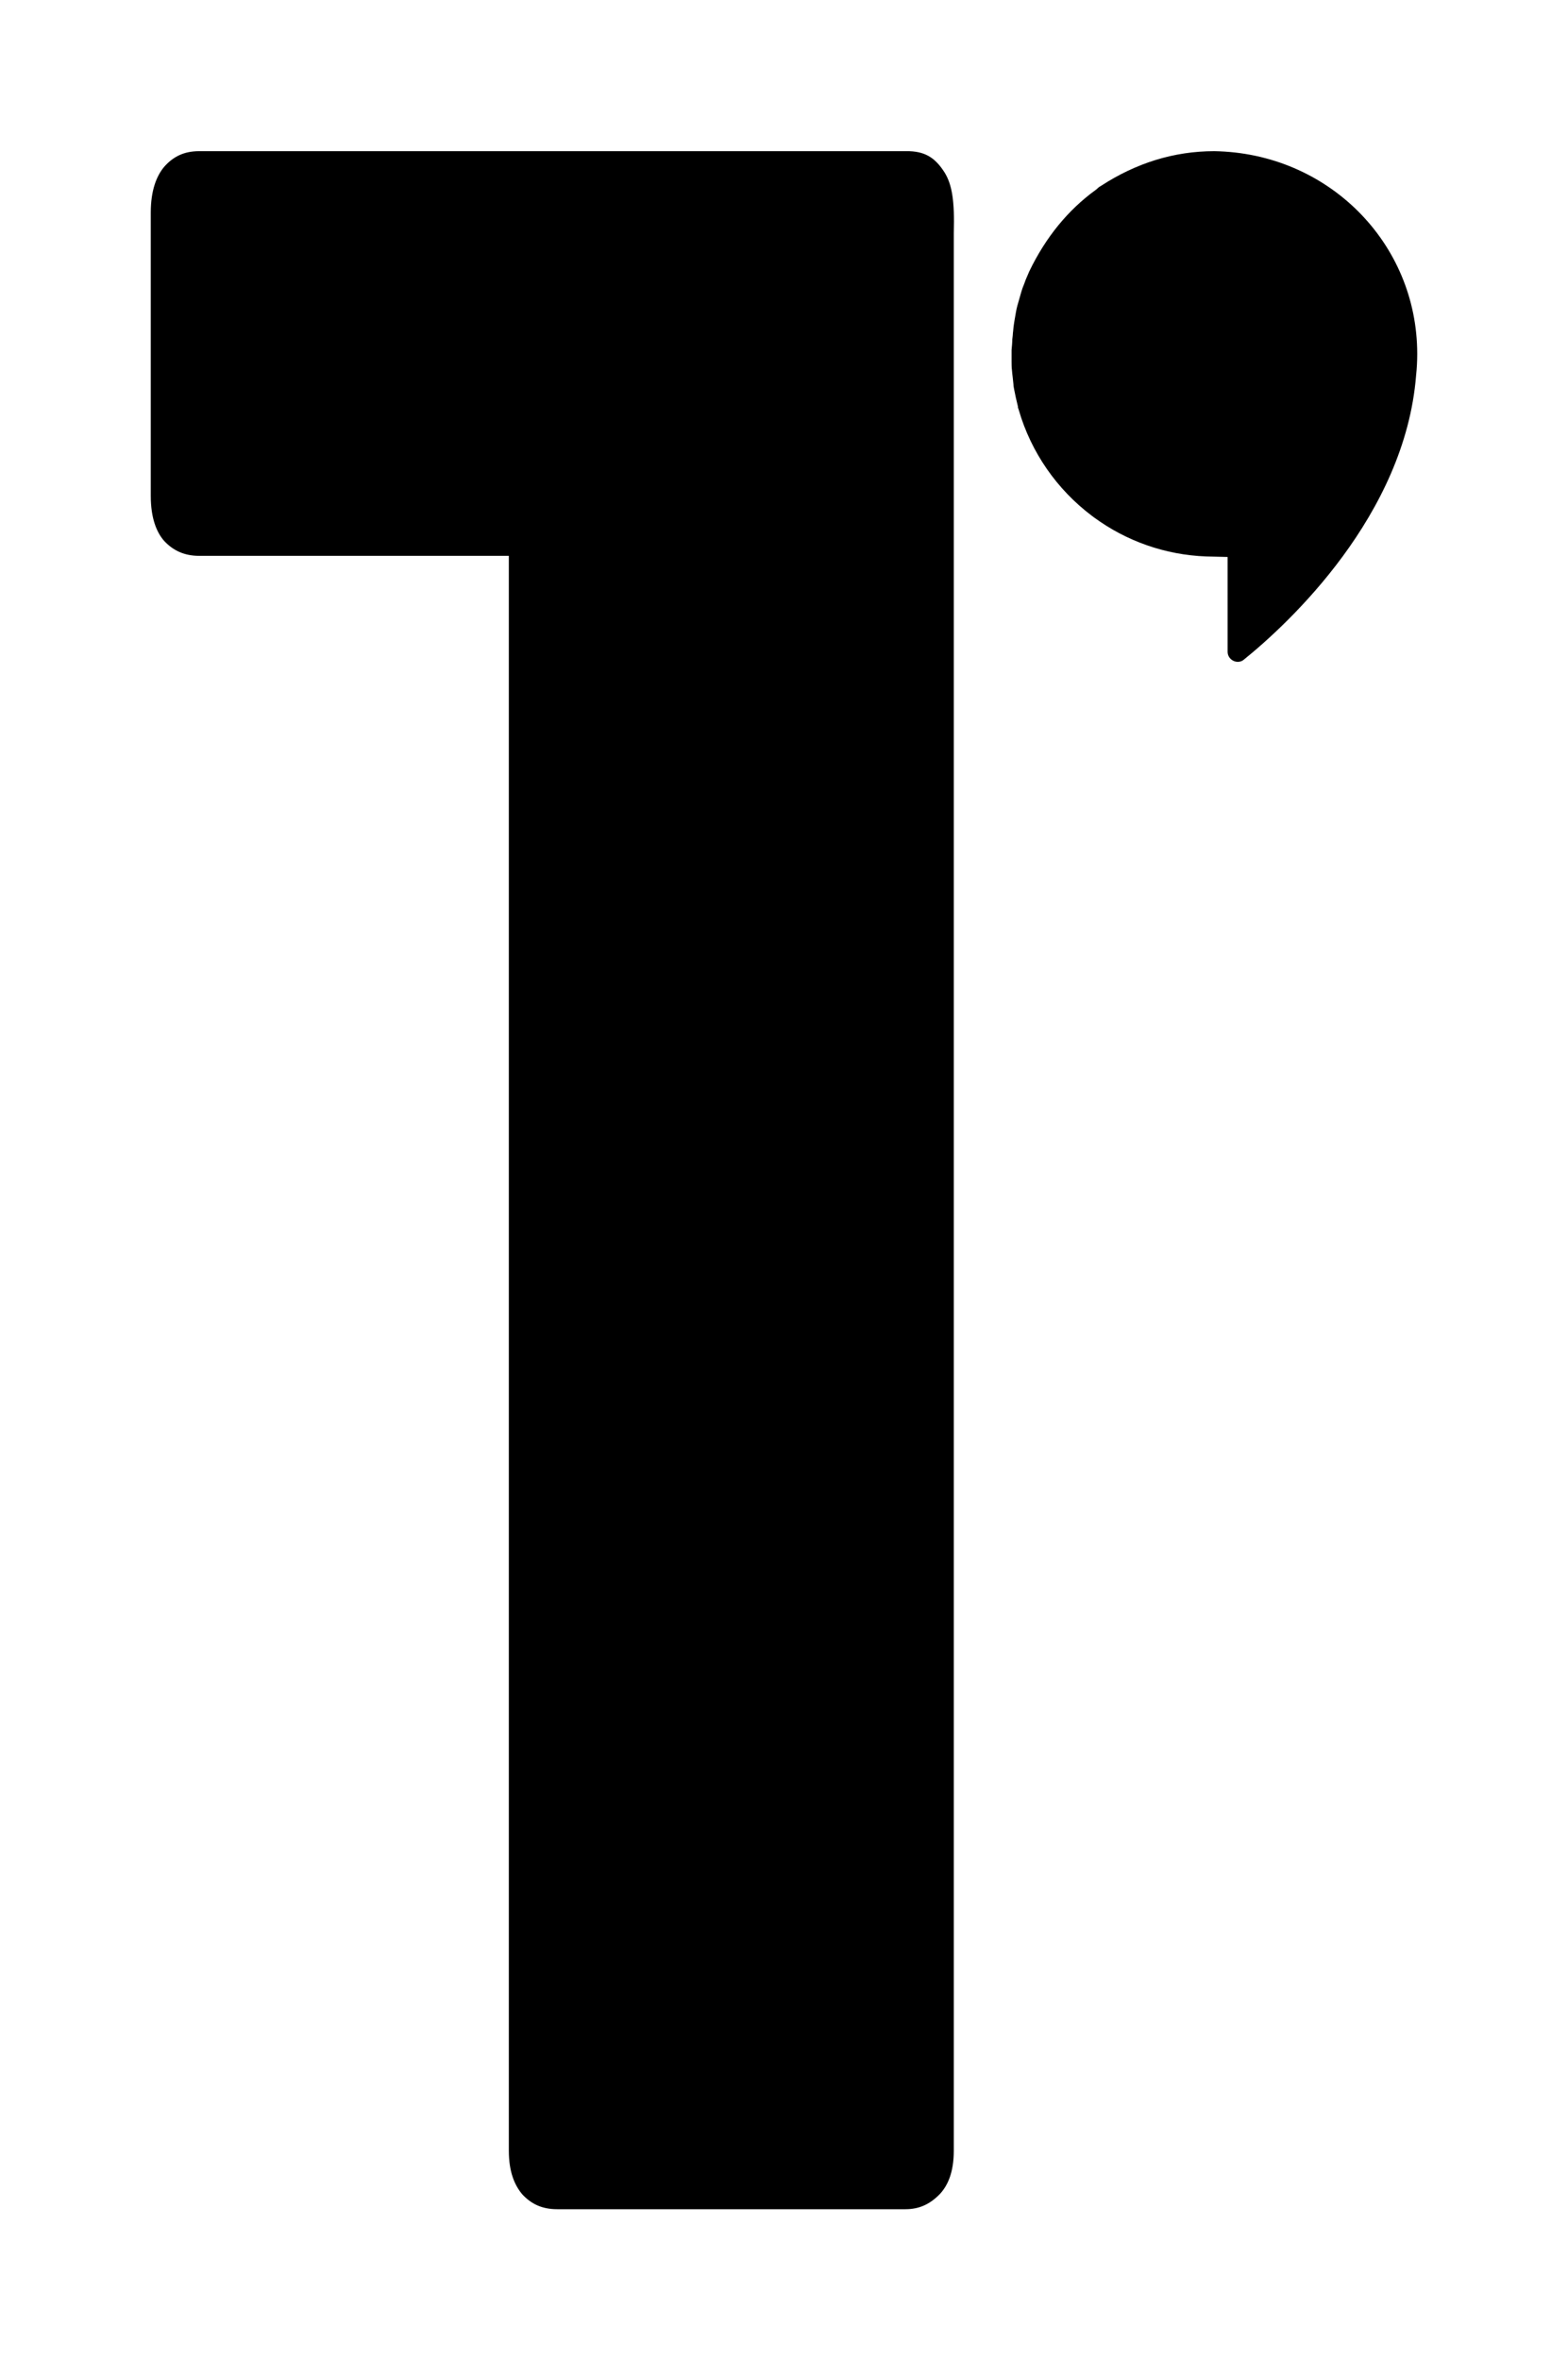
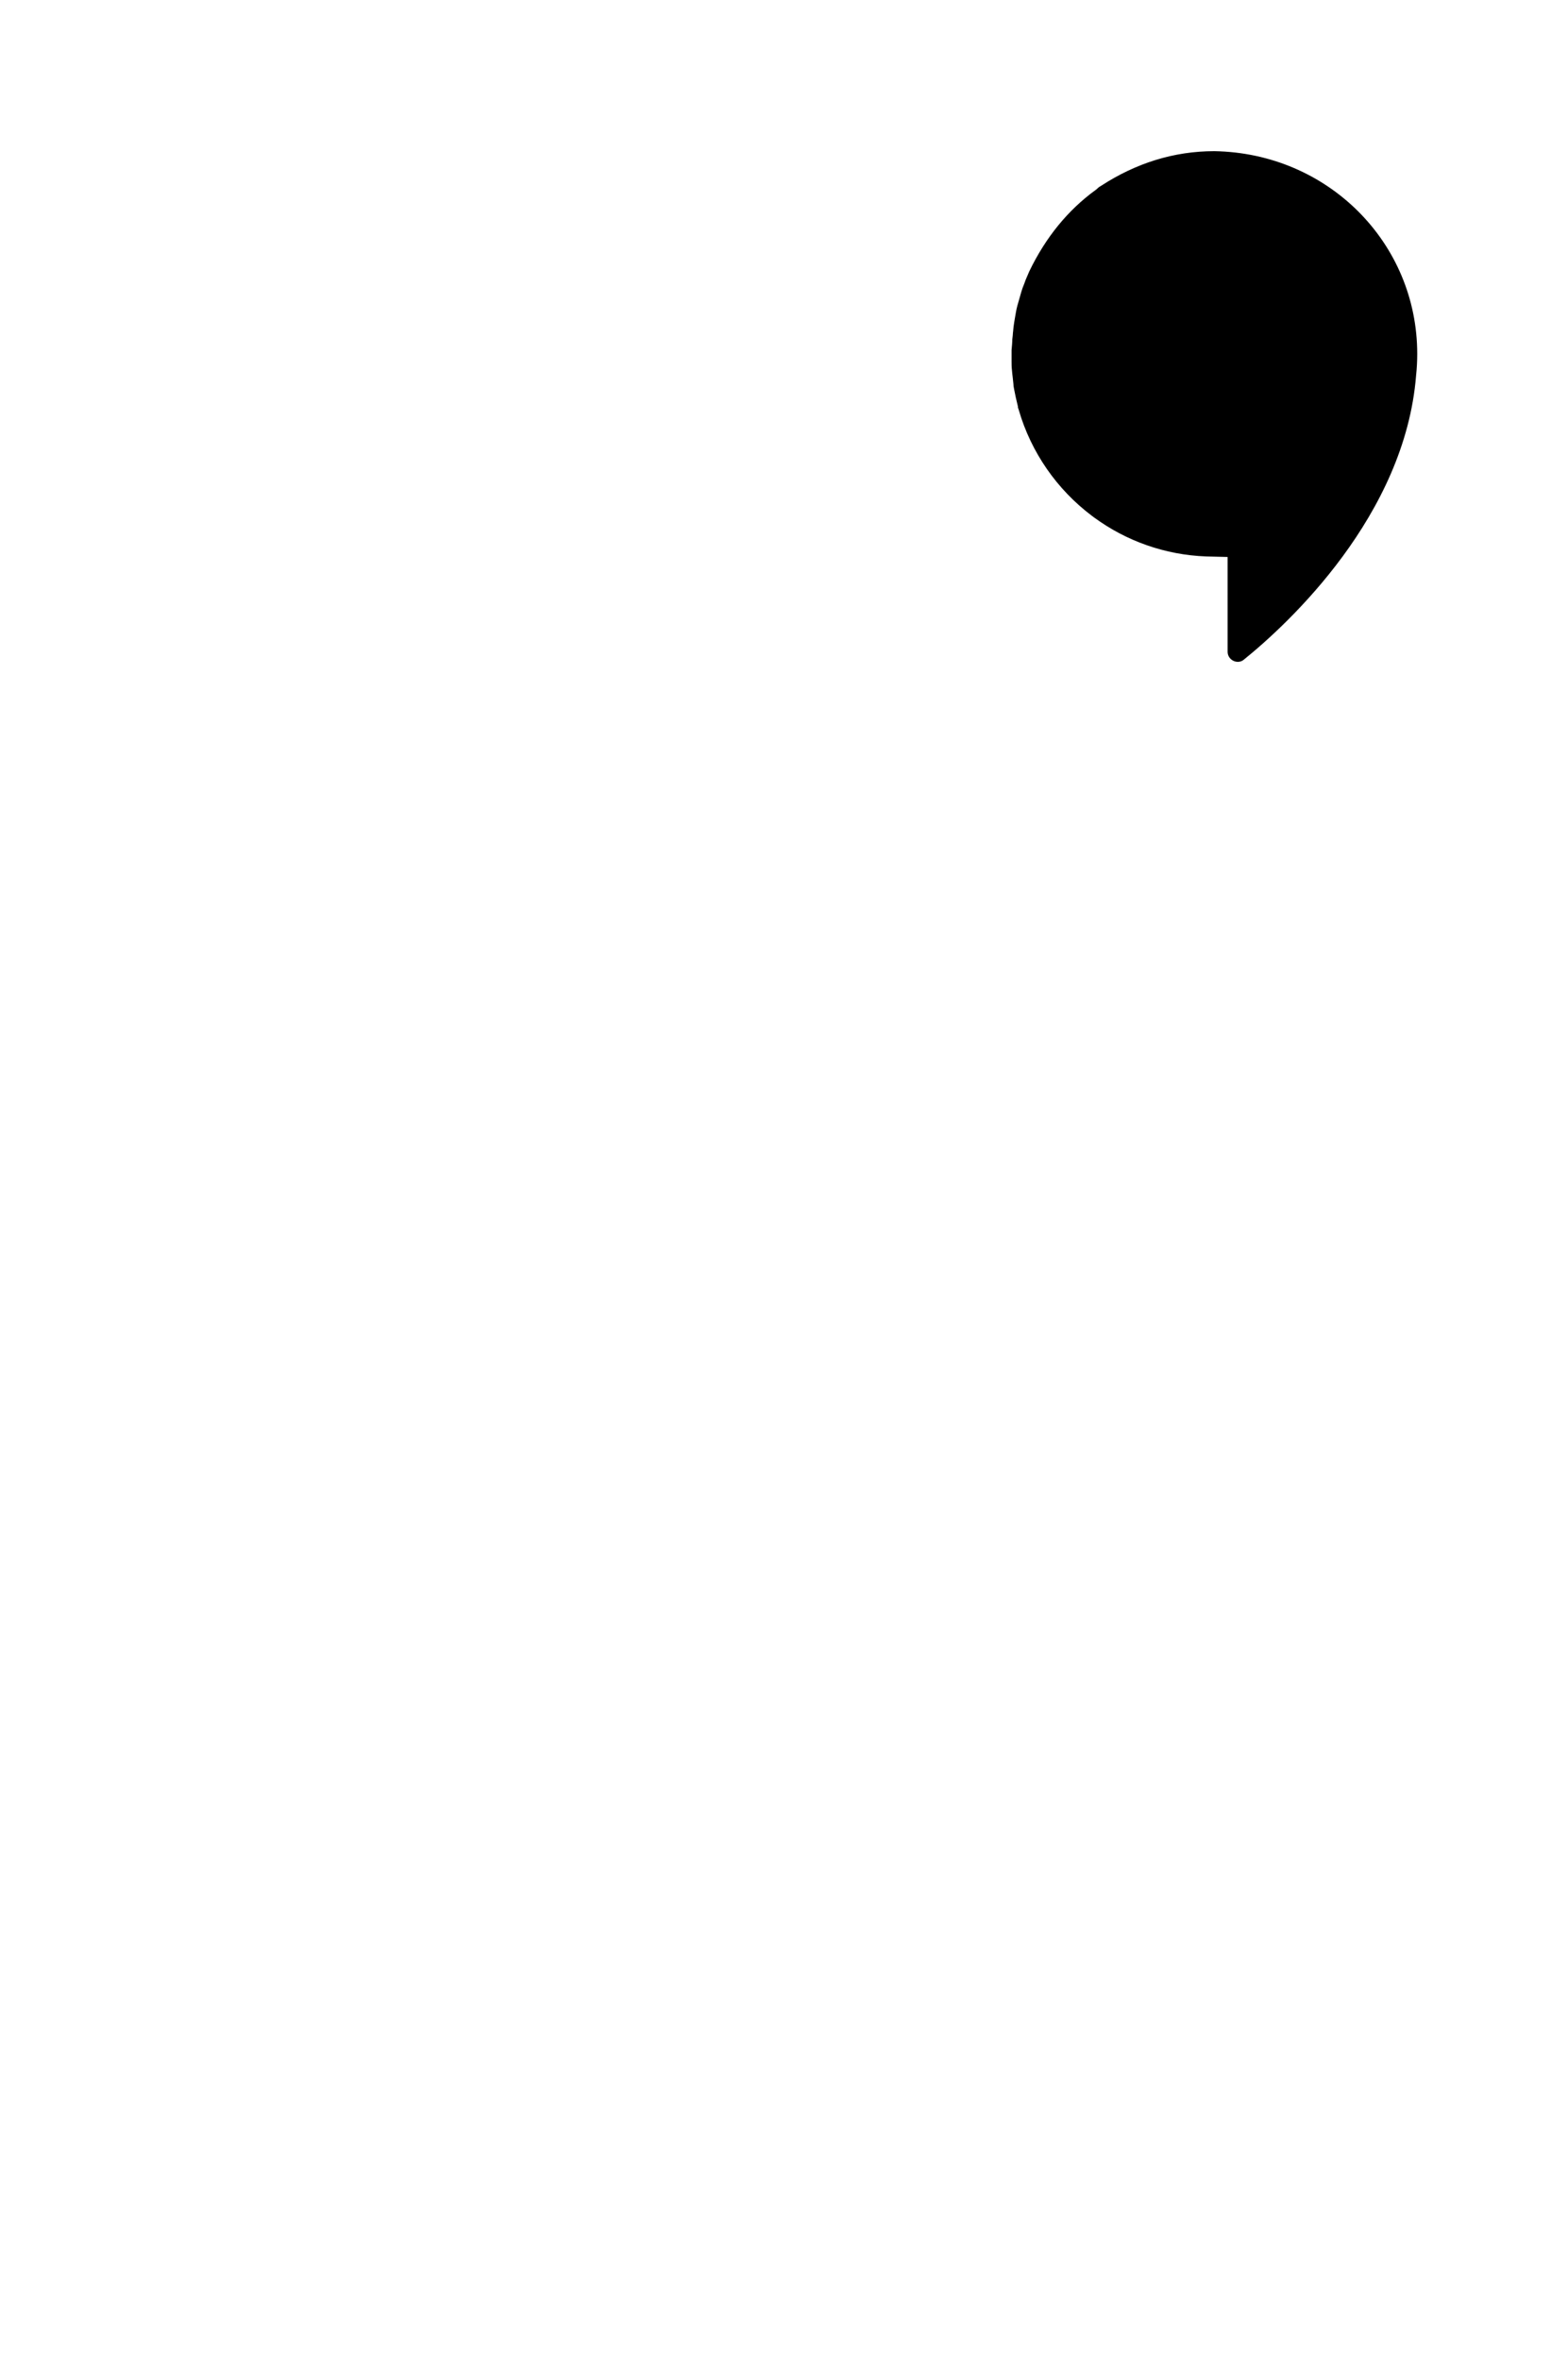
<svg xmlns="http://www.w3.org/2000/svg" width="208px" height="313px" viewBox="0 0 208 313" version="1.1">
  <title>mask-icon</title>
  <defs>
    <filter x="-31.8%" y="-19.6%" width="163.7%" height="139.2%" filterUnits="objectBoundingBox" id="filter-1">
      <feOffset dx="0" dy="10" in="SourceAlpha" result="shadowOffsetOuter1" />
      <feGaussianBlur stdDeviation="7.5" in="shadowOffsetOuter1" result="shadowBlurOuter1" />
      <feColorMatrix values="0 0 0 0 0   0 0 0 0 0   0 0 0 0 0  0 0 0 0.5 0" type="matrix" in="shadowBlurOuter1" result="shadowMatrixOuter1" />
      <feMerge>
        <feMergeNode in="shadowMatrixOuter1" />
        <feMergeNode in="SourceGraphic" />
      </feMerge>
    </filter>
  </defs>
  <g id="teamus-logo" stroke="none" stroke-width="1" fill="none" fill-rule="evenodd">
    <g transform="translate(-2305, -96)" fill="#000000" fill-rule="nonzero" stroke="#FFFFFF" stroke-width="5">
      <g filter="url(#filter-1)" transform="translate(2325, 106)">
-         <path d="M100.083,-2.45 C103.399,-2.513 105.669,-1.252 107.439,1.578 C108.853,3.874 109.138,6.701 109.022,10.948 L109.022,10.948 L109.022,265.24 C109.022,268.519 108.124,270.946 106.502,272.697 C104.651,274.618 102.548,275.5 100.109,275.5 L100.109,275.5 L53.912,275.5 C51.184,275.5 49.093,274.509 47.416,272.694 C45.873,270.887 44.999,268.479 44.999,265.24 L44.999,265.24 L44.999,56.219 L6.413,56.219 C3.755,56.219 1.594,55.227 -0.083,53.413 C-1.591,51.71 -2.5,49.194 -2.5,45.759 L-2.5,45.759 L-2.5,8.211 C-2.5,4.83 -1.632,2.334 -0.178,0.565 C1.548,-1.448 3.729,-2.45 6.413,-2.45 L6.413,-2.45 Z" />
        <path d="M141.094,-2.45 C149.327,-2.319 156.654,0.993 161.936,6.267 C167.252,11.574 170.5,18.87 170.5,26.935 C170.5,27.966 170.446,28.998 170.338,30.034 C168.747,49.71 152.596,64.565 146.573,69.431 C145.971,69.922 145.291,70.18 144.609,70.255 C143.889,70.334 143.16,70.201 142.513,69.886 C141.877,69.575 141.325,69.089 140.938,68.479 C140.571,67.898 140.348,67.205 140.348,66.435 L140.348,66.435 L140.347,56.309 L139.936,56.299 C133.873,56.075 128.29,54.024 123.709,50.684 L123.296,50.377 C118.291,46.593 114.537,41.247 112.74,35.07 C112.617,34.785 112.567,34.57 112.549,34.299 C112.371,33.593 112.229,32.888 112.089,32.191 C111.999,31.752 111.95,31.453 111.94,31.111 C111.918,30.847 111.887,30.592 111.856,30.337 C111.816,30.007 111.777,29.677 111.75,29.336 C111.693,28.853 111.688,28.424 111.688,27.936 L111.688,27.936 L111.688,26.32 C111.749,25.655 111.788,25.261 111.788,24.832 C111.851,24.25 111.888,24.052 111.888,23.881 C111.932,23.278 111.994,22.816 112.064,22.376 L112.136,21.939 C112.228,21.44 112.275,21.153 112.323,20.866 C112.446,20.189 112.616,19.605 112.791,19.022 L112.791,19.022 L113.087,17.987 C113.205,17.573 113.377,17.104 113.553,16.682 C113.607,16.525 113.666,16.363 113.728,16.2 L113.728,16.2 L114.27,14.935 C116.645,10.003 119.855,6.099 123.852,3.184 C124.108,2.944 124.381,2.726 124.697,2.548 C129.697,-0.698 135.176,-2.45 141.094,-2.45 Z" id="Path-Copy-2" />
      </g>
    </g>
  </g>
</svg>